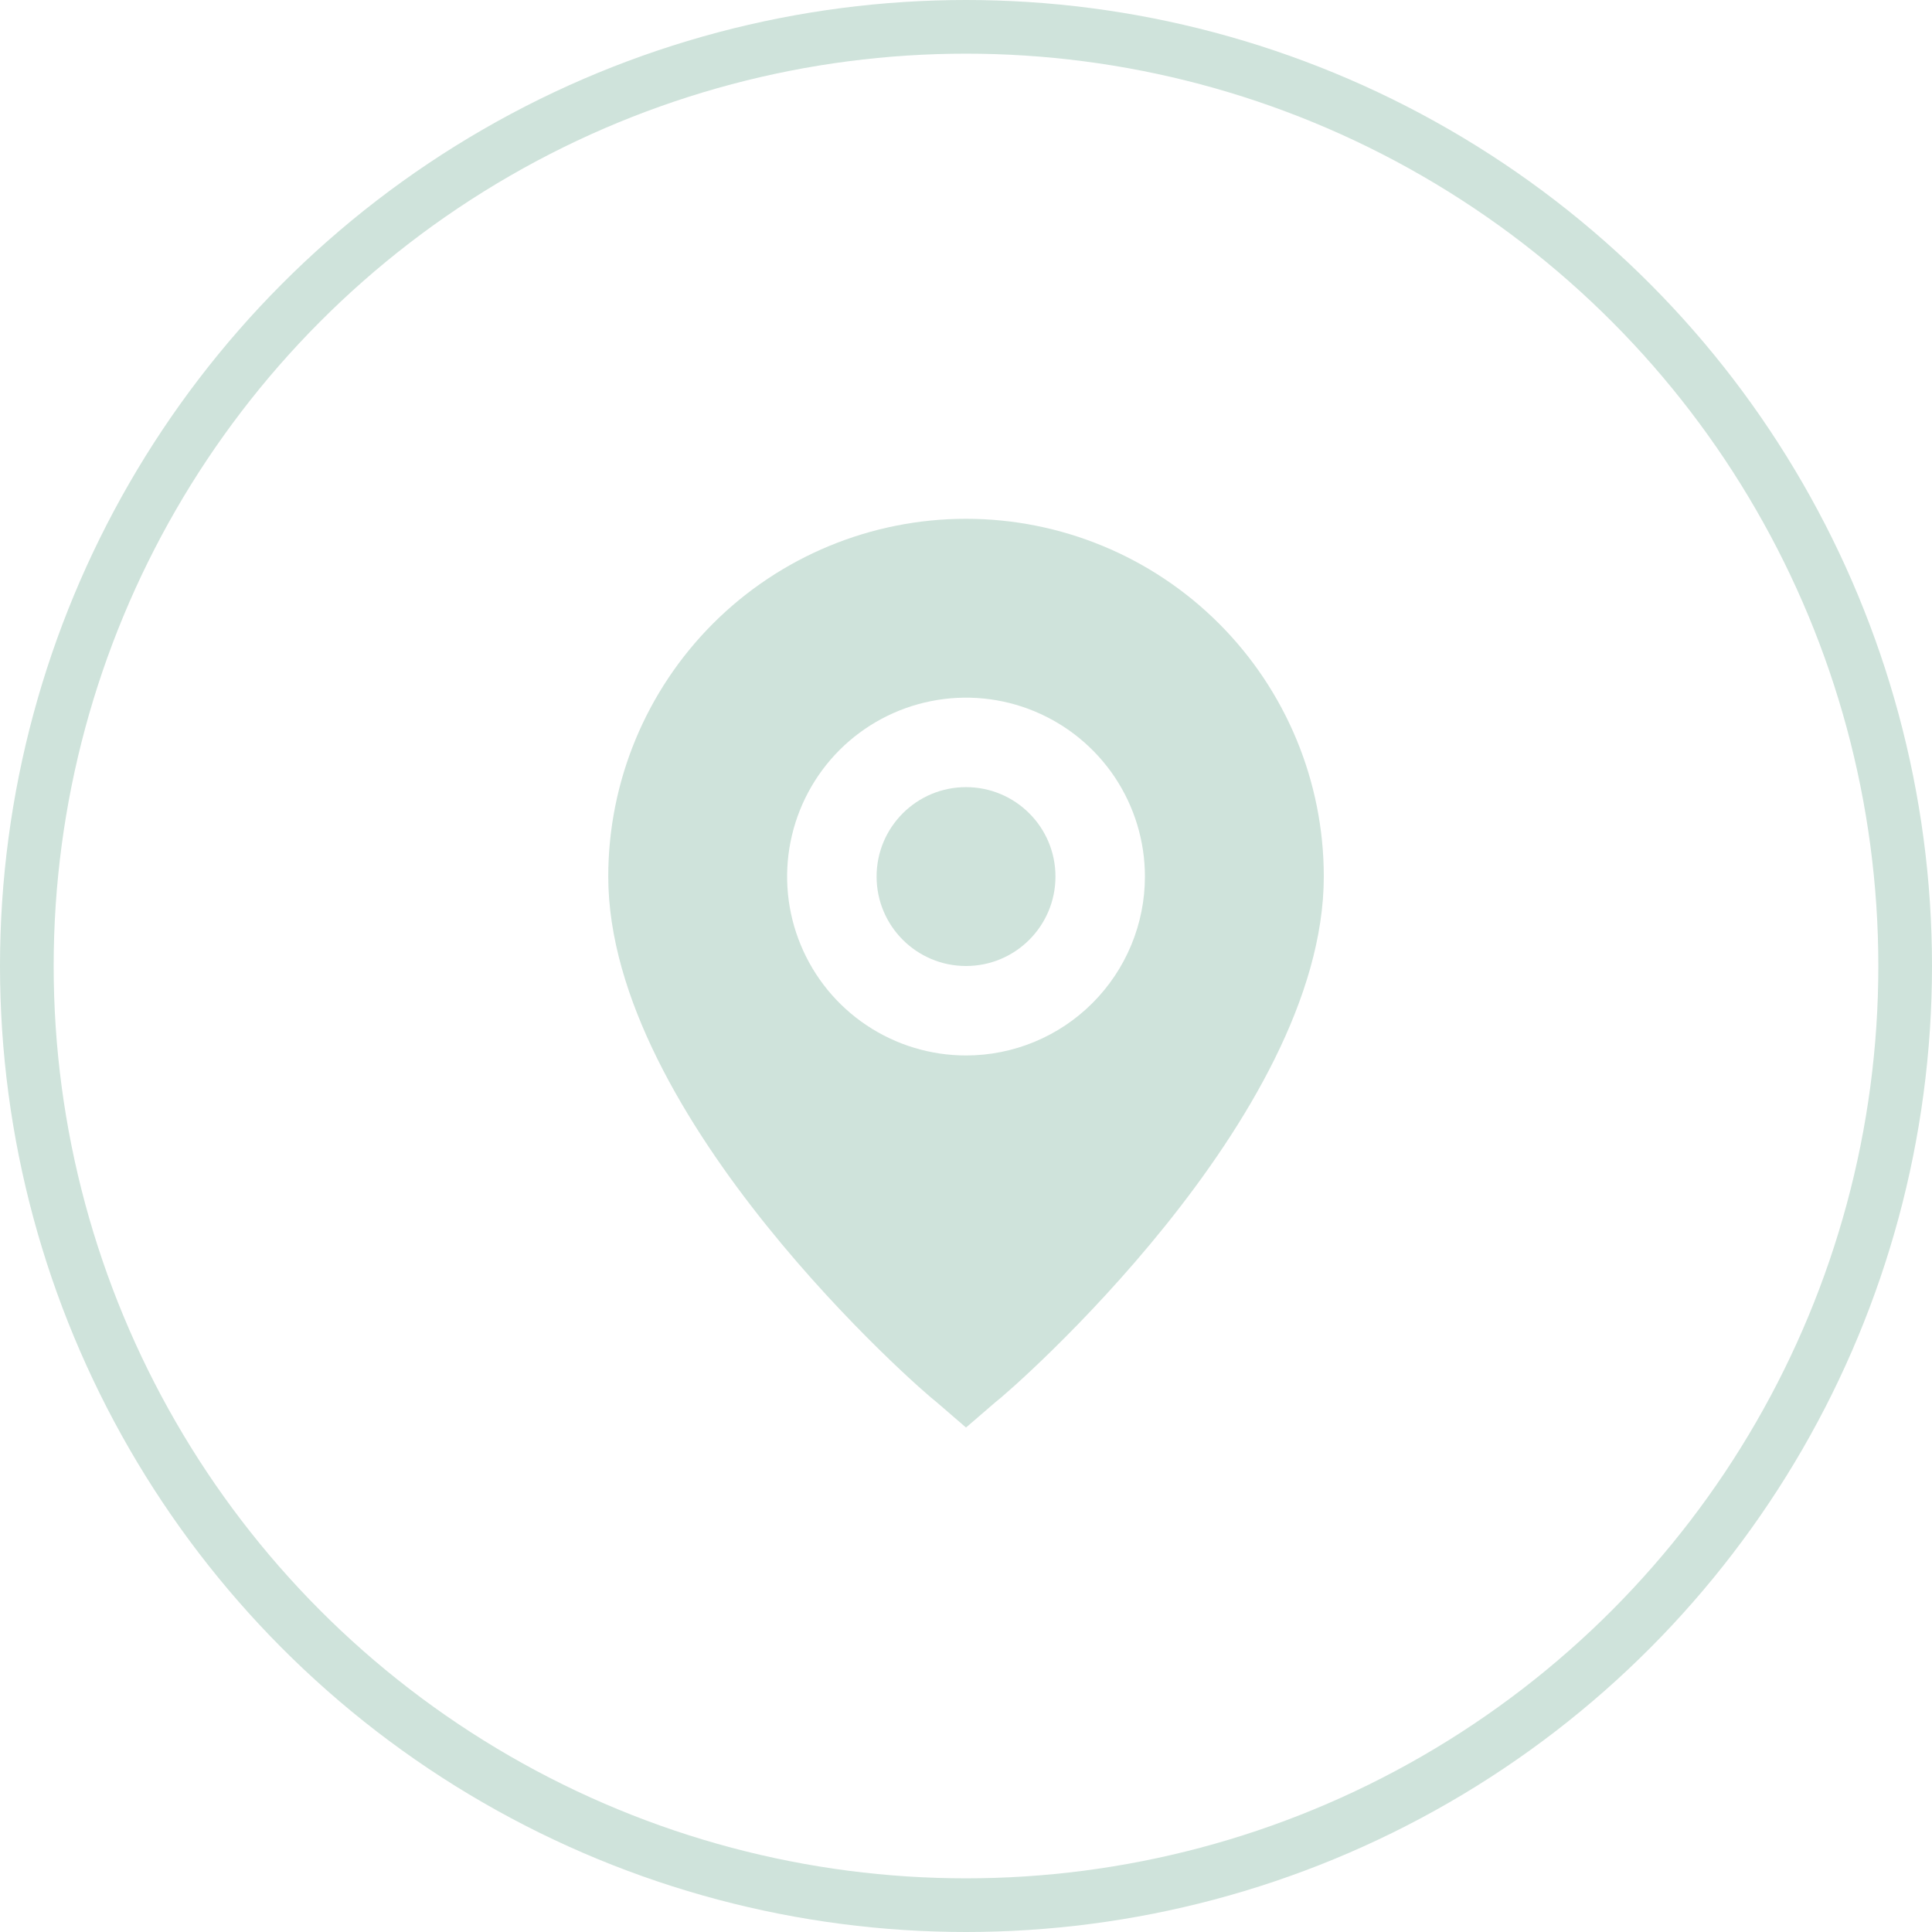
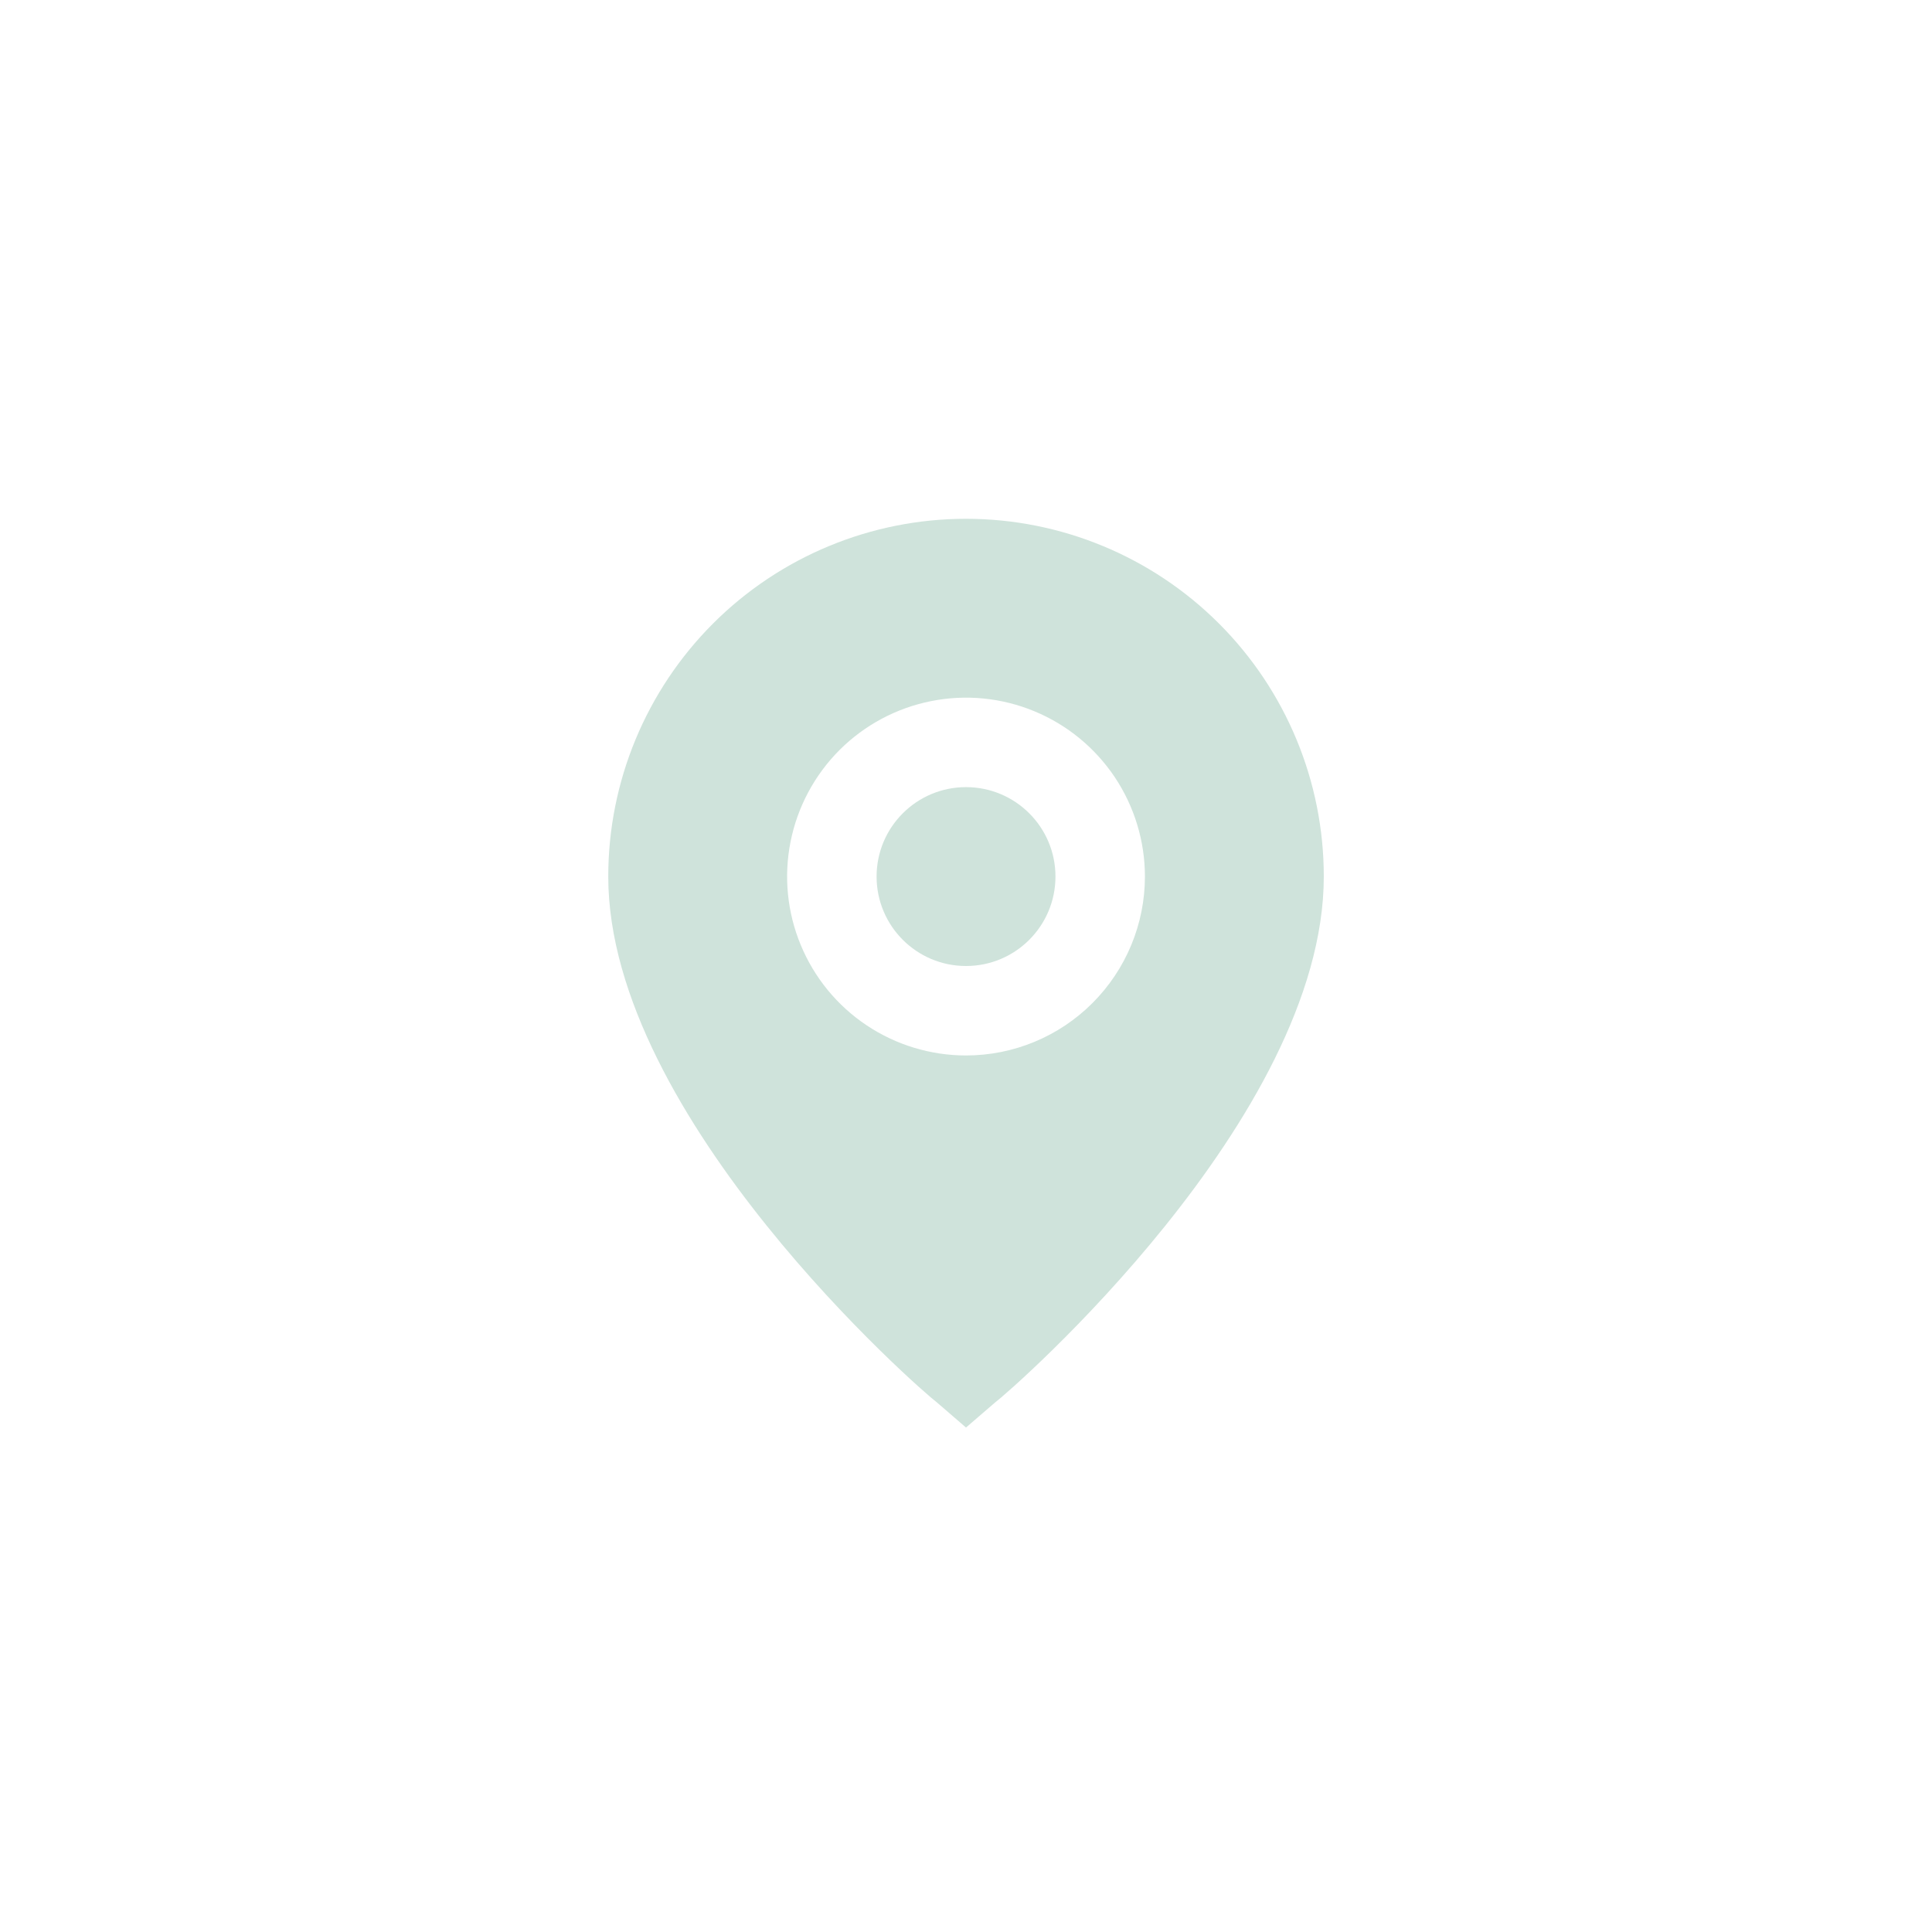
<svg xmlns="http://www.w3.org/2000/svg" width="36" height="36" viewBox="0 0 36 36" fill="none">
-   <circle cx="18" cy="18" r="17.5" stroke="#CFE3DB" />
  <path d="M18 9.667C16.232 9.667 14.536 10.369 13.286 11.619C12.036 12.87 11.334 14.565 11.334 16.333C11.334 20.833 17.167 25.917 17.459 26.133L18 26.6L18.542 26.133C18.834 25.917 24.667 20.833 24.667 16.333C24.667 14.565 23.965 12.87 22.714 11.619C21.464 10.369 19.768 9.667 18 9.667ZM18 19.667C17.341 19.667 16.696 19.471 16.148 19.105C15.6 18.739 15.173 18.218 14.921 17.609C14.668 17 14.602 16.33 14.731 15.683C14.86 15.036 15.177 14.443 15.643 13.976C16.109 13.51 16.703 13.193 17.35 13.064C17.997 12.935 18.667 13.001 19.276 13.254C19.885 13.506 20.405 13.933 20.772 14.481C21.138 15.03 21.334 15.674 21.334 16.333C21.334 17.217 20.982 18.065 20.357 18.69C19.732 19.316 18.884 19.667 18 19.667Z" fill="#CFE3DB" />
-   <path d="M18 18C18.921 18 19.667 17.254 19.667 16.333C19.667 15.413 18.921 14.667 18 14.667C17.08 14.667 16.334 15.413 16.334 16.333C16.334 17.254 17.08 18 18 18Z" fill="#CFE3DB" />
+   <path d="M18 18C18.921 18 19.667 17.254 19.667 16.333C19.667 15.413 18.921 14.667 18 14.667C17.08 14.667 16.334 15.413 16.334 16.333C16.334 17.254 17.08 18 18 18" fill="#CFE3DB" />
</svg>